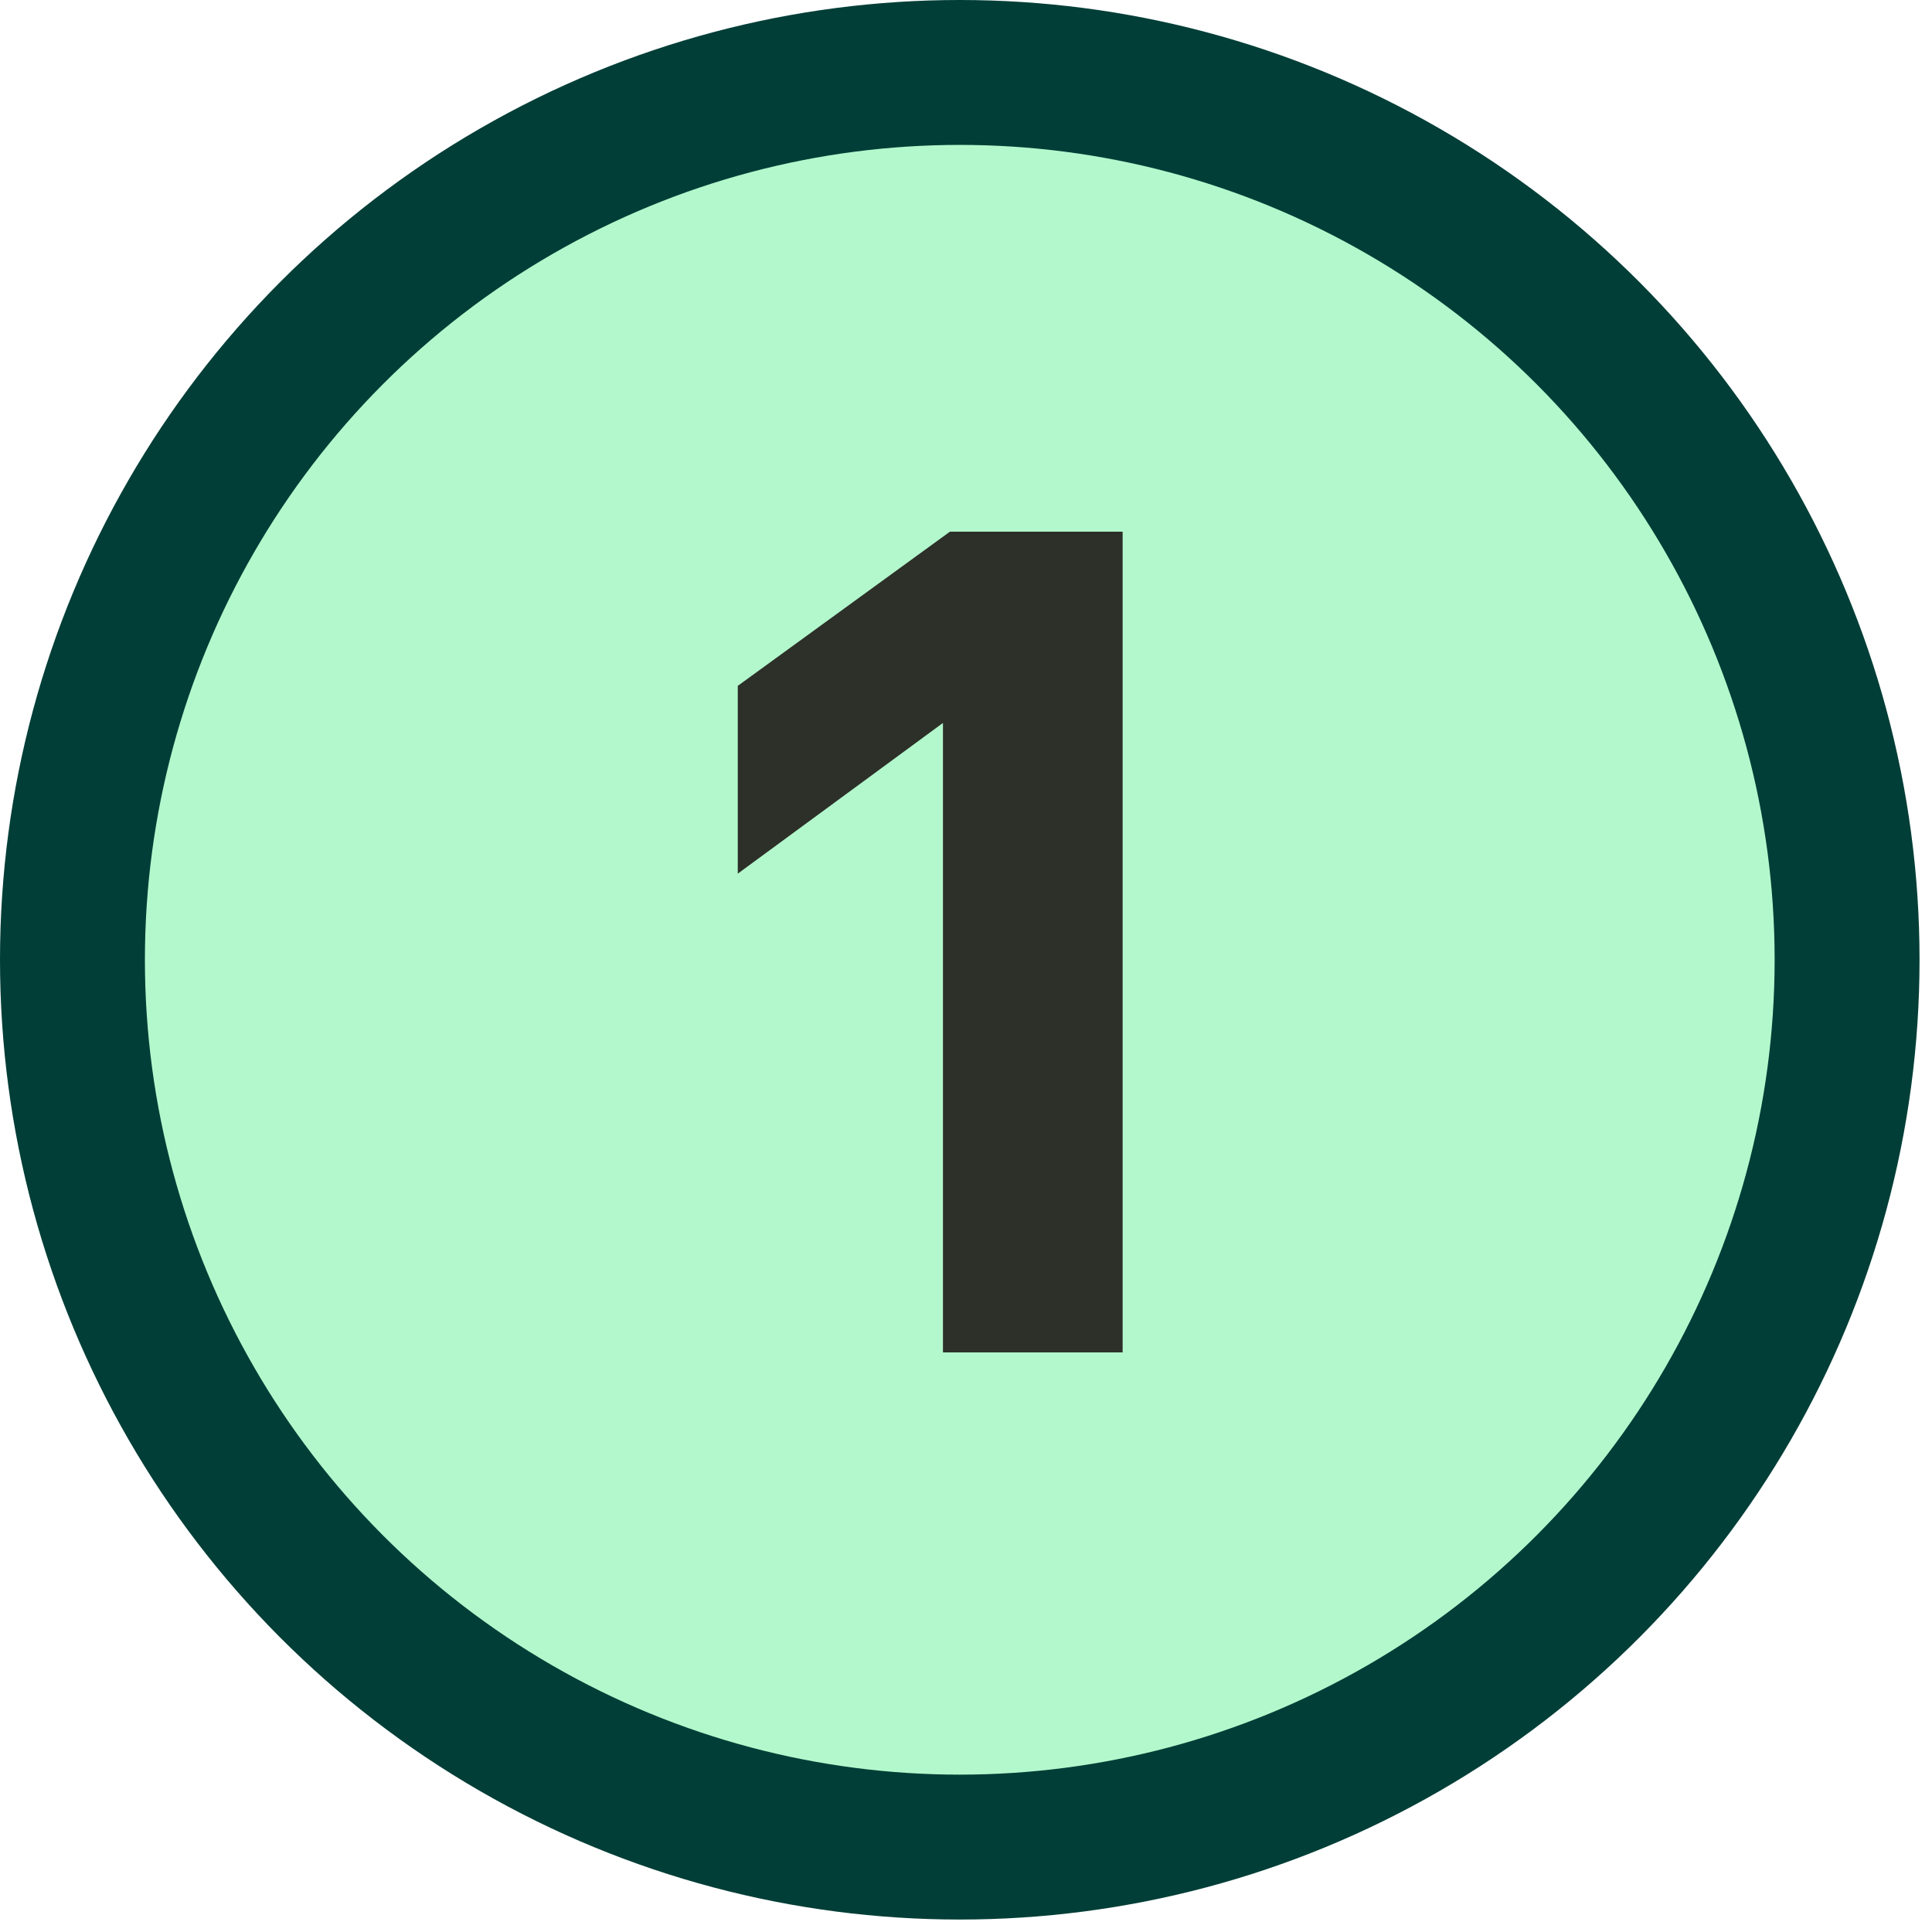
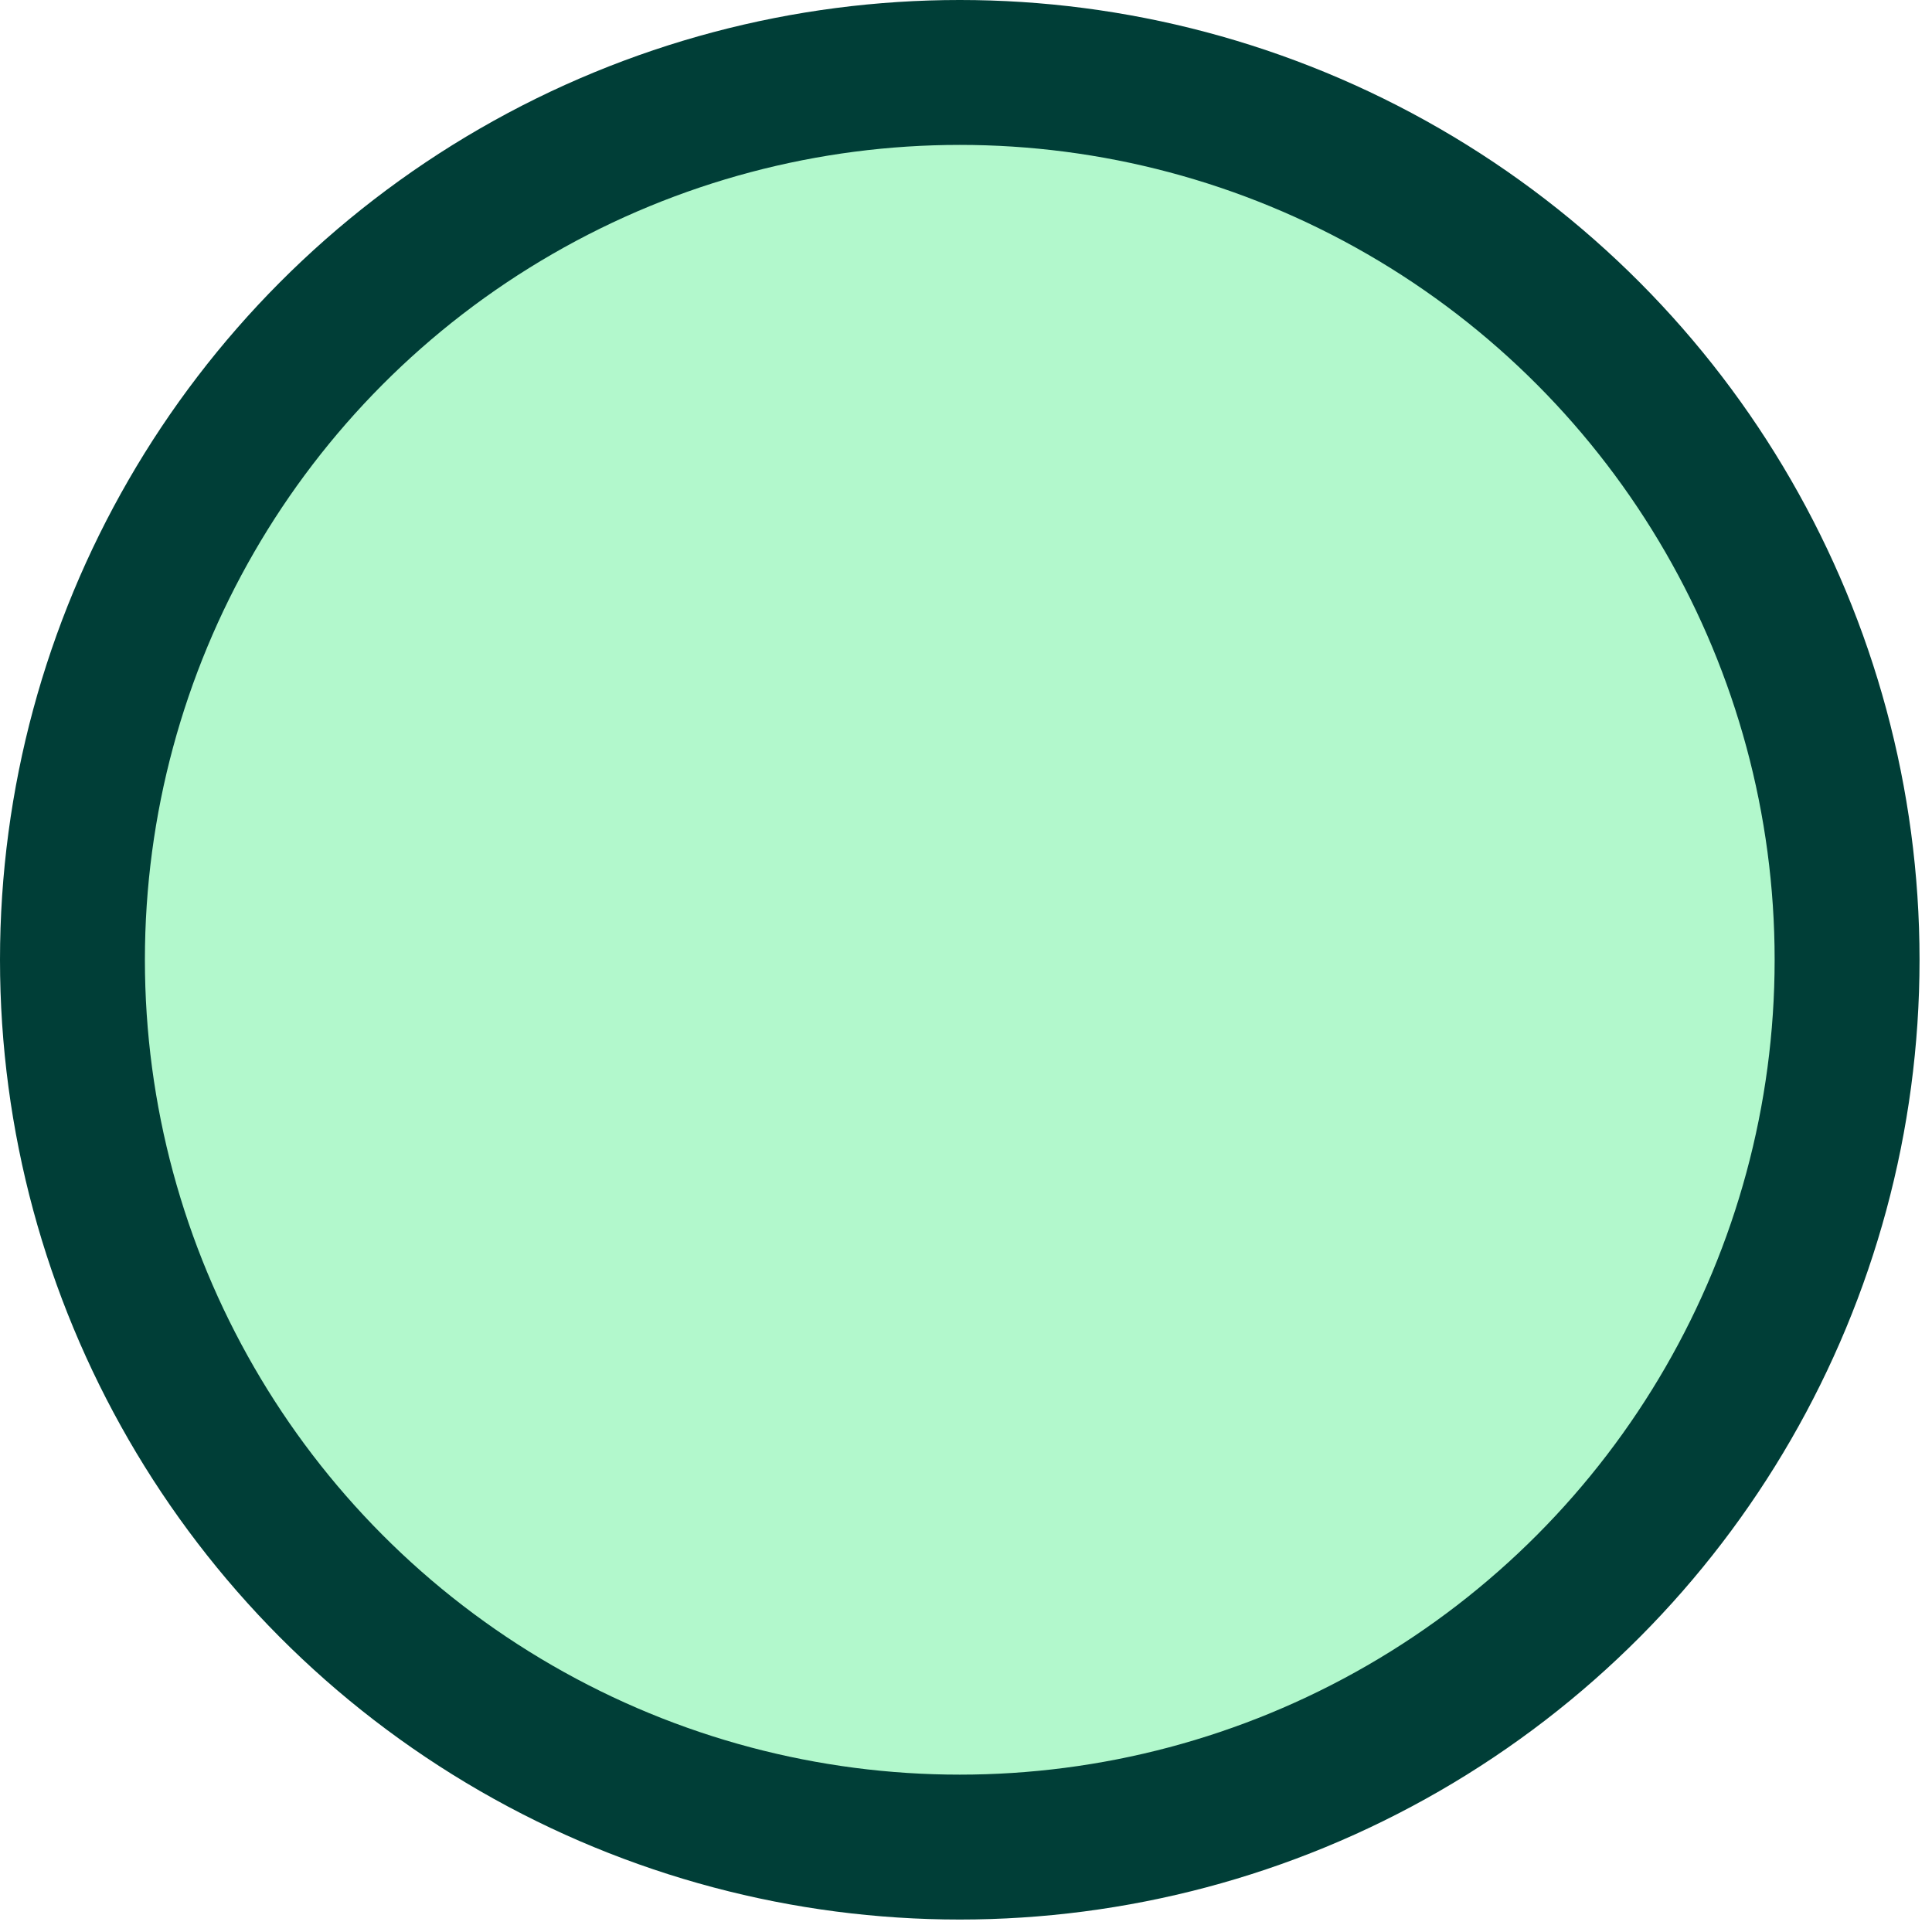
<svg xmlns="http://www.w3.org/2000/svg" width="40" height="40" viewBox="0 0 40 40" fill="none">
  <circle cx="19.871" cy="19.871" r="18.371" fill="#B2F8CC" stroke="#003E37" stroke-width="3" />
-   <path d="M19.523 14.968L15.275 18.088V14.2L19.667 11.008H23.243V28H19.523V14.968Z" fill="#2D2F29" />
</svg>